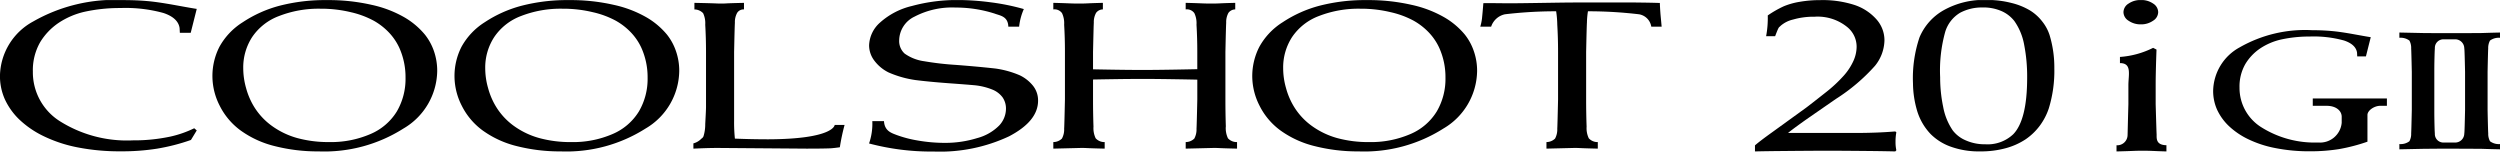
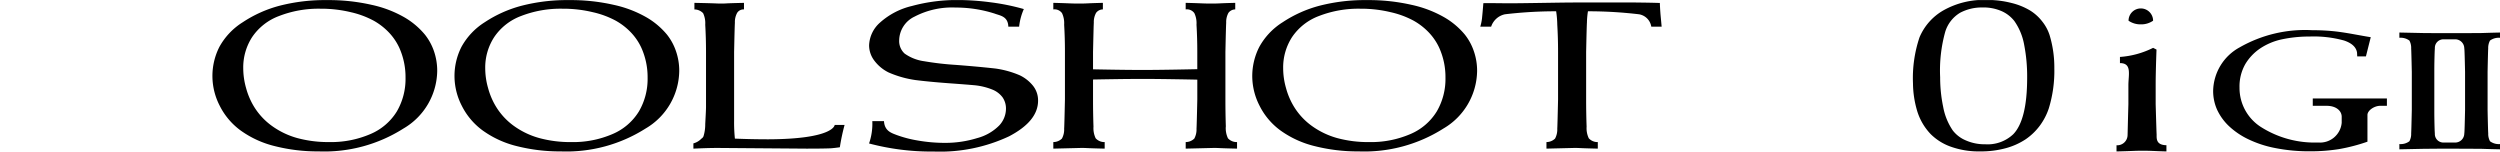
<svg xmlns="http://www.w3.org/2000/svg" width="165" height="10" viewBox="0 0 165 10">
  <defs>
    <clipPath id="a">
      <path d="M0,1.5H165v-10H0Z" transform="translate(0 8.504)" />
    </clipPath>
  </defs>
  <g clip-path="url(#a)">
    <g transform="translate(57.358 0.001)">
      <path d="M1.718.744A6.2,6.2,0,0,0,.1.293Q-1.057.165-2.508.054A19.32,19.32,0,0,1-4.6-.188,2.89,2.89,0,0,1-5.888-.693a1.12,1.12,0,0,1-.36-.891A1.765,1.765,0,0,1-5.236-3.131a5.347,5.347,0,0,1,2.712-.6,8.4,8.4,0,0,1,2.58.4c.335.132.879.163.9.864h.712a3.886,3.886,0,0,1,.311-1.164A14.771,14.771,0,0,0-.2-4.075,16.955,16.955,0,0,0-2.36-4.228,11.286,11.286,0,0,0-5.4-3.836a4.806,4.806,0,0,0-2.116,1.1,2.1,2.1,0,0,0-.717,1.5,1.665,1.665,0,0,0,.354,1.02,2.622,2.622,0,0,0,.923.764,6.8,6.8,0,0,0,1.778.506q.906.115,2.195.21c.861.062,1.433.108,1.72.134a4.245,4.245,0,0,1,1.151.28,1.562,1.562,0,0,1,.69.521A1.3,1.3,0,0,1,.8,2.965,1.626,1.626,0,0,1,.348,4.059,3.2,3.2,0,0,1-1.1,4.885,7.113,7.113,0,0,1-3.265,5.2a10.321,10.321,0,0,1-1.771-.158,7.661,7.661,0,0,1-1.377-.36c-.341-.133-.8-.262-.838-.915h-.77A3.979,3.979,0,0,1-8.236,5.24a15.977,15.977,0,0,0,4.268.532A10.725,10.725,0,0,0,1,4.77q1.916-1,1.919-2.351a1.551,1.551,0,0,0-.337-.991A2.521,2.521,0,0,0,1.718.744" transform="translate(8.236 4.228)" />
    </g>
    <g transform="translate(0 0.006)">
-       <path d="M.667.225A5.166,5.166,0,0,1,2.382-.51a10.822,10.822,0,0,1,2.37-.247A9.382,9.382,0,0,1,7.588-.43c.647.216,1,.548,1.067.991l.017.317h.717L9.787-.7c-.163-.022-.609-.1-1.339-.233S7.1-1.162,6.6-1.209s-1.058-.072-1.652-.072A10.854,10.854,0,0,0-1.015.135,4.165,4.165,0,0,0-3.2,3.706a3.741,3.741,0,0,0,.324,1.563,4.422,4.422,0,0,0,.942,1.322A6.277,6.277,0,0,0-.34,7.689a9.117,9.117,0,0,0,2.282.754A14.287,14.287,0,0,0,4.767,8.7,14.845,14.845,0,0,0,7.16,8.526,13.25,13.25,0,0,0,9.405,7.95l.382-.629-.166-.143a7.089,7.089,0,0,1-1.558.546,11.51,11.51,0,0,1-2.489.253A8.317,8.317,0,0,1,.783,6.731,3.817,3.817,0,0,1-1.029,3.441,3.723,3.723,0,0,1-.548,1.5,4.112,4.112,0,0,1,.667.225" transform="translate(3.198 1.281)" />
-     </g>
+       </g>
    <g transform="translate(14.015 0.006)">
      <path d="M2.421.34A5.053,5.053,0,0,0,1.083-.79,7.547,7.547,0,0,0-1.09-1.621a12.76,12.76,0,0,0-2.943-.314,12.037,12.037,0,0,0-3.118.368A8.159,8.159,0,0,0-9.594-.476a4.455,4.455,0,0,0-1.545,1.627A4.236,4.236,0,0,0-11.6,3.123a4.284,4.284,0,0,0,.481,1.914,4.521,4.521,0,0,0,1.4,1.647A6.494,6.494,0,0,0-7.464,7.708a11.474,11.474,0,0,0,2.874.343,9.745,9.745,0,0,0,5.6-1.511A4.469,4.469,0,0,0,3.236,2.751a3.969,3.969,0,0,0-.22-1.33A3.659,3.659,0,0,0,2.421.34M.572,5.413a3.759,3.759,0,0,1-1.74,1.492,6.57,6.57,0,0,1-2.744.53,7.758,7.758,0,0,1-2.073-.26,5.254,5.254,0,0,1-1.694-.81A4.386,4.386,0,0,1-8.91,5.005a4.781,4.781,0,0,1-.471-1.142,4.831,4.831,0,0,1-.185-1.3A3.68,3.68,0,0,1-8.974.5,3.7,3.7,0,0,1-7.2-.885a7.2,7.2,0,0,1,2.734-.481,8.321,8.321,0,0,1,2.009.232A5.9,5.9,0,0,1-.947-.571,4.248,4.248,0,0,1,.058.213a3.722,3.722,0,0,1,.676,1,4.723,4.723,0,0,1,.411,1.979A4.257,4.257,0,0,1,.572,5.413" transform="translate(11.605 1.935)" />
    </g>
    <g transform="translate(29.992 0.006)">
      <path d="M2.421.34A5.04,5.04,0,0,0,1.082-.79a7.534,7.534,0,0,0-2.173-.831,12.764,12.764,0,0,0-2.942-.314,12.034,12.034,0,0,0-3.119.368A8.159,8.159,0,0,0-9.6-.476,4.455,4.455,0,0,0-11.14,1.152,4.235,4.235,0,0,0-11.6,3.123a4.282,4.282,0,0,0,.48,1.914,4.521,4.521,0,0,0,1.4,1.647A6.5,6.5,0,0,0-7.467,7.708a11.488,11.488,0,0,0,2.874.343A9.752,9.752,0,0,0,1.013,6.54a4.467,4.467,0,0,0,2.22-3.789,3.939,3.939,0,0,0-.221-1.33A3.625,3.625,0,0,0,2.421.34M.571,5.413A3.756,3.756,0,0,1-1.169,6.906a6.576,6.576,0,0,1-2.745.53,7.743,7.743,0,0,1-2.072-.26,5.248,5.248,0,0,1-1.7-.81,4.386,4.386,0,0,1-1.23-1.361,4.781,4.781,0,0,1-.47-1.142,4.786,4.786,0,0,1-.186-1.3A3.679,3.679,0,0,1-8.975.5,3.7,3.7,0,0,1-7.206-.885a7.2,7.2,0,0,1,2.735-.481,8.328,8.328,0,0,1,2.009.232A5.889,5.889,0,0,1-.949-.571,4.224,4.224,0,0,1,.057.213a3.722,3.722,0,0,1,.676,1,4.724,4.724,0,0,1,.412,1.979A4.246,4.246,0,0,1,.571,5.413" transform="translate(11.605 1.935)" />
    </g>
    <g transform="translate(82.65 0.006)">
      <path d="M2.421.34A5.04,5.04,0,0,0,1.082-.79a7.534,7.534,0,0,0-2.173-.831,12.76,12.76,0,0,0-2.943-.314,12.03,12.03,0,0,0-3.118.368A8.159,8.159,0,0,0-9.595-.476a4.455,4.455,0,0,0-1.545,1.627,4.236,4.236,0,0,0-.467,1.971,4.284,4.284,0,0,0,.481,1.914,4.521,4.521,0,0,0,1.4,1.647A6.5,6.5,0,0,0-7.466,7.708a11.488,11.488,0,0,0,2.874.343A9.749,9.749,0,0,0,1.013,6.54a4.467,4.467,0,0,0,2.22-3.789,3.939,3.939,0,0,0-.221-1.33A3.625,3.625,0,0,0,2.421.34M.571,5.413A3.756,3.756,0,0,1-1.168,6.906a6.572,6.572,0,0,1-2.745.53,7.758,7.758,0,0,1-2.073-.26,5.254,5.254,0,0,1-1.694-.81A4.382,4.382,0,0,1-8.91,5.005a4.732,4.732,0,0,1-.471-1.142,4.786,4.786,0,0,1-.186-1.3A3.68,3.68,0,0,1-8.975.5,3.7,3.7,0,0,1-7.205-.885,7.2,7.2,0,0,1-4.47-1.366a8.329,8.329,0,0,1,2.009.232A5.872,5.872,0,0,1-.948-.571,4.248,4.248,0,0,1,.057.213a3.722,3.722,0,0,1,.676,1,4.705,4.705,0,0,1,.412,1.979A4.246,4.246,0,0,1,.571,5.413" transform="translate(11.606 1.935)" />
    </g>
    <g transform="translate(45.762 0.188)">
      <path d="M.854,1.347q-1.1,0-2.209-.046A10.324,10.324,0,0,1-1.407.142V-4.412q.038-1.789.052-1.925a1.257,1.257,0,0,1,.147-.657.49.49,0,0,1,.453-.23v-.434c-1.456.031-1.084.046-1.5.046-.38,0-.176-.015-1.772-.046v.434a.8.8,0,0,1,.574.247,1.553,1.553,0,0,1,.141.762q.051.88.051,1.8V-.769q0,.176-.051,1.105a2.673,2.673,0,0,1-.116.813.341.341,0,0,1-.137.155,1.129,1.129,0,0,1-.529.312v.347c.645-.029,1.044-.045,1.672-.045l5.792.045q1.057,0,1.565-.02c.157-.009.369-.032.637-.071A13.342,13.342,0,0,1,5.884.4H5.231S5.2,1.33.854,1.347" transform="translate(4.096 7.659)" />
    </g>
    <g transform="translate(69.517 0.188)">
      <path d="M1.966,1.223Q1.937.35,1.937-.572V-3.707q.038-1.787.052-1.923a1.257,1.257,0,0,1,.147-.657.555.555,0,0,1,.45-.229V-6.95c-1.268.031-.92.046-1.571.046-.679,0-.452-.015-1.7-.046v.434a.6.6,0,0,1,.573.247,1.55,1.55,0,0,1,.141.762q.053.88.052,1.8v1.135c-.4.009-2.36.051-3.608.051S-6.438-2.556-6.8-2.563V-3.707c.027-1.191.042-1.832.052-1.923A1.257,1.257,0,0,1-6.6-6.287a.553.553,0,0,1,.45-.229V-6.95c-1.268.031-.919.046-1.571.046-.679,0-.451-.015-1.7-.046v.434a.608.608,0,0,1,.575.247,1.555,1.555,0,0,1,.14.762q.053.88.052,1.8V-.572q-.038,1.782-.052,1.923a1.257,1.257,0,0,1-.147.657.811.811,0,0,1-.568.23v.433l1.837-.045c.436,0,.162.014,1.553.045V2.239a.774.774,0,0,1-.595-.25,1.544,1.544,0,0,1-.144-.766Q-6.8.35-6.8-.572V-1.89c.363-.006,2.038-.04,3.274-.04s3.211.04,3.608.049V-.572Q.043,1.21.03,1.351a1.272,1.272,0,0,1-.146.657.813.813,0,0,1-.568.23v.433l1.837-.045c.436,0,.16.014,1.552.045V2.239a.779.779,0,0,1-.6-.25,1.564,1.564,0,0,1-.143-.766" transform="translate(9.423 6.95)" />
    </g>
    <g transform="translate(97.698 0.161)">
      <path d="M2.046.005C1.6-.009,1.272-.016.626-.024.09-.031-.365-.03-.977-.03c-.531,0-2.241,0-2.96.006C-4.594-.021-7,.026-7.85.026c-.516,0-1.322-.018-1.755-.007,0,0-.024.369-.089,1.011a3.174,3.174,0,0,1-.112.537h.717A1.227,1.227,0,0,1-8.18.752,28.648,28.648,0,0,1-4.8.553a6.316,6.316,0,0,1,.075.885q.053.88.052,1.8V6.375q-.04,1.782-.052,1.923a1.272,1.272,0,0,1-.146.657.813.813,0,0,1-.568.23v.433l1.836-.045c.438,0,.161.014,1.553.045V9.186a.776.776,0,0,1-.595-.25,1.544,1.544,0,0,1-.144-.766Q-2.82,7.3-2.82,6.375V3.239q.038-1.787.052-1.923A5.291,5.291,0,0,1-2.7.553a28.7,28.7,0,0,1,3.38.2.983.983,0,0,1,.8.814v0h.683s-.022-.261-.048-.523C2.052.4,2.046.005,2.046.005" transform="translate(9.807 0.03)" />
    </g>
    <g transform="translate(139.69 3.158)">
      <path d="M.457.853Q.446.705.394-1.136V-2.427q0-.8.056-2.31L.226-4.851a5.787,5.787,0,0,1-2.189.6v.407c.806,0,.557.762.557,1.465v1.246C-1.443.158-1.456.836-1.46.9a.684.684,0,0,1-.73.679v.407c1.246-.032,1.159-.047,1.707-.047.622,0,.546.015,1.587.047V1.575C.386,1.567.463,1.09.457.853" transform="translate(2.19 4.851)" />
    </g>
    <g transform="translate(140.148 0.006)">
-       <path d="M.058.2A1.386,1.386,0,0,0,.871.441,1.371,1.371,0,0,0,1.678.2a.679.679,0,0,0,.336-.562.682.682,0,0,0-.33-.568,1.36,1.36,0,0,0-.812-.235,1.377,1.377,0,0,0-.813.235.678.678,0,0,0-.336.568A.676.676,0,0,0,.058.2" transform="translate(0.278 1.161)" />
+       <path d="M.058.2A1.386,1.386,0,0,0,.871.441,1.371,1.371,0,0,0,1.678.2A.676.676,0,0,0,.058.2" transform="translate(0.278 1.161)" />
    </g>
    <g transform="translate(126.257 0.006)">
      <path d="M1.475.214A3.033,3.033,0,0,0,.666-.525a4.411,4.411,0,0,0-1.229-.5,6.455,6.455,0,0,0-1.633-.2,5.422,5.422,0,0,0-2.879.695A3.7,3.7,0,0,0-6.64,1.245a8.429,8.429,0,0,0-.43,3.034,6.587,6.587,0,0,0,.251,1.736,3.81,3.81,0,0,0,.926,1.623,3.57,3.57,0,0,0,1.3.815,5.466,5.466,0,0,0,1.964.317,6.205,6.205,0,0,0,1.7-.216A4.479,4.479,0,0,0,.367,7.97a3.9,3.9,0,0,0,.926-.887,4.089,4.089,0,0,0,.6-1.149,8.414,8.414,0,0,0,.366-2.648,7.353,7.353,0,0,0-.314-2.194A2.829,2.829,0,0,0,1.475.214M-.463,7.647A2.459,2.459,0,0,1-2.306,8.3a3.056,3.056,0,0,1-1.275-.255,2.112,2.112,0,0,1-.863-.657,4.03,4.03,0,0,1-.633-1.553,9.476,9.476,0,0,1-.2-1.953A9.507,9.507,0,0,1-4.94.871,2.215,2.215,0,0,1-3.954-.383,3.054,3.054,0,0,1-2.486-.729,2.969,2.969,0,0,1-1.2-.478,2.192,2.192,0,0,1-.377.17,3.935,3.935,0,0,1,.27,1.744,10.849,10.849,0,0,1,.465,3.905q0,2.8-.927,3.742" transform="translate(7.07 1.216)" />
    </g>
    <g transform="translate(115.828 0.007)">
-       <path d="M1.6,1.3c-.859.071-1.733.1-2.626.1H-5.481q.486-.39,1.43-1.047l1.734-1.2A12.2,12.2,0,0,0,.264-3.036,2.756,2.756,0,0,0,.885-4.708,2.078,2.078,0,0,0,.341-6.116,3.34,3.34,0,0,0-1.11-7.053a6.855,6.855,0,0,0-2.231-.315A7.945,7.945,0,0,0-4.7-7.257a4.788,4.788,0,0,0-1.053.293,7.111,7.111,0,0,0-1.064.608,6.5,6.5,0,0,1-.108,1.37h.595c.271-.708.23-.54.367-.69a1.9,1.9,0,0,1,.815-.409,4.861,4.861,0,0,1,1.416-.186,3.089,3.089,0,0,1,2.2.714A1.671,1.671,0,0,1-.952-4.286a2.317,2.317,0,0,1-.2.907,3.857,3.857,0,0,1-.636.983,9.122,9.122,0,0,1-1.2,1.118q-1.021.806-1.282,1L-6.53,1.357q-.818.587-1.131.862v.4q.74-.018,1.884-.028,2.087-.019,2.97-.019.7,0,2.767.019c.613.007,1.16.016,1.639.028l.071-.078a2.419,2.419,0,0,1-.054-.554,3.238,3.238,0,0,1,.054-.631Z" transform="translate(7.661 7.368)" />
-     </g>
+       </g>
    <g transform="translate(146.068 1.992)">
      <path d="M1.135.747h.92c.625,0,.989.334.989.721v.4a1.435,1.435,0,0,1-1.551,1.3,6.6,6.6,0,0,1-3.743-1A3.059,3.059,0,0,1-3.7-.462a2.971,2.971,0,0,1,.387-1.553,3.275,3.275,0,0,1,.972-1.022A4.136,4.136,0,0,1-.971-3.626a8.686,8.686,0,0,1,1.9-.2A7.516,7.516,0,0,1,3.2-3.563c.518.174.8.439.856.795l.013.254h.574l.319-1.269c-.131-.018-.487-.081-1.072-.187S2.81-4.15,2.405-4.187s-.848-.058-1.325-.058A8.7,8.7,0,0,0-3.692-3.11,3.336,3.336,0,0,0-5.44-.25,3.016,3.016,0,0,0-5.181,1a3.552,3.552,0,0,0,.754,1.058,5,5,0,0,0,1.276.88,7.231,7.231,0,0,0,1.827.6,11.4,11.4,0,0,0,2.264.21,11.98,11.98,0,0,0,1.916-.142,11.826,11.826,0,0,0,1.888-.492V1.352c0-.3.452-.606.85-.606h.434V.261H1.135Z" transform="translate(5.44 4.245)" />
    </g>
    <g transform="translate(158.359 2.148)">
      <path d="M1.012.158a1.027,1.027,0,0,1,.117-.527A.975.975,0,0,1,1.79-.552V-.9C.675-.875.692-.864.341-.864l-1.472.006h-.8c-.411,0-.893-.006-1.244-.006L-4.851-.9v.347a.973.973,0,0,1,.661.183,1.015,1.015,0,0,1,.117.527q.011.113.042,1.54V4.21q-.031,1.427-.042,1.54a1.006,1.006,0,0,1-.117.526.967.967,0,0,1-.661.185v.347l1.678-.035c.35,0,.833-.008,1.244-.007h.8l1.472.007c.35,0,.334.012,1.449.035V6.461a.969.969,0,0,1-.661-.185,1.018,1.018,0,0,1-.117-.526Q1,5.636.971,4.21V1.7h0Q1,.272,1.012.158M-.516,2.609v1.6C-.536,5.162-.551,5.6-.558,5.673l-.01.109a.6.6,0,0,1-.618.579h-.751a.562.562,0,0,1-.573-.579l-.012-.212C-2.537,5.1-2.545,4.7-2.545,4.21V1.7c0-.493.008-.894.024-1.361l.012-.212a.562.562,0,0,1,.573-.579h.751A.6.6,0,0,1-.568.126l.01.109c.007.075.022.512.042,1.463Z" transform="translate(4.851 0.899)" />
    </g>
  </g>
</svg>